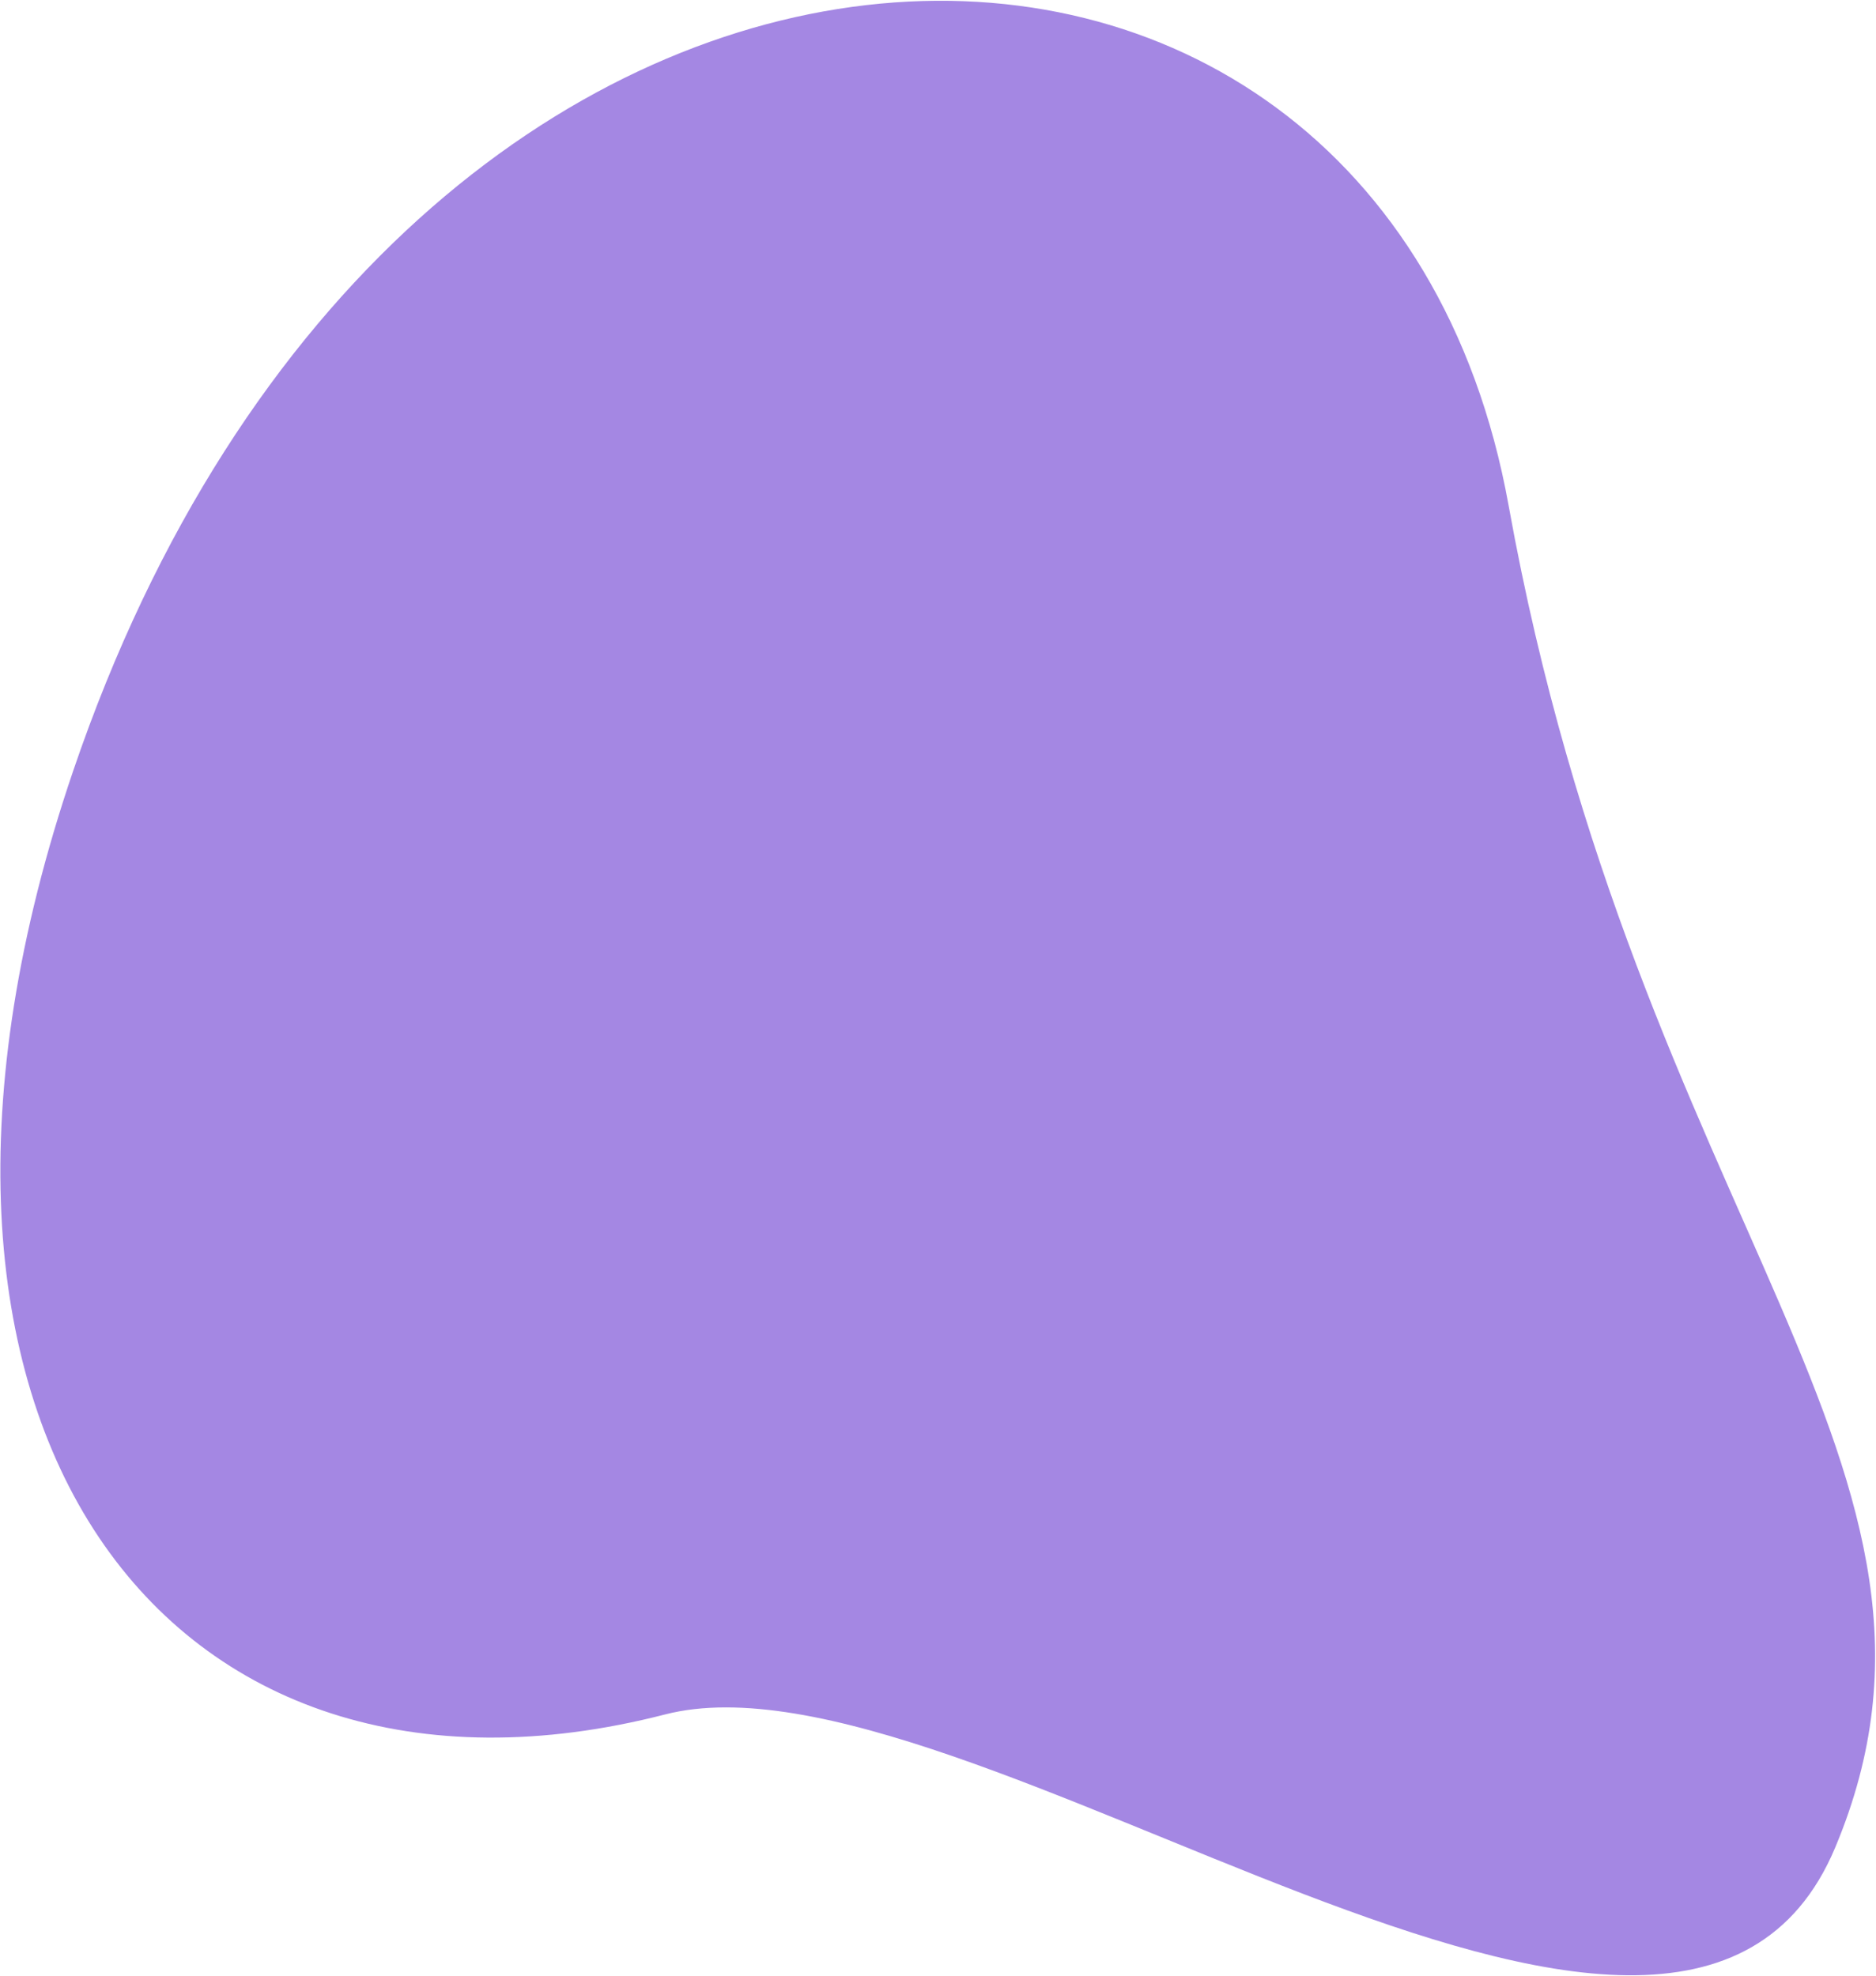
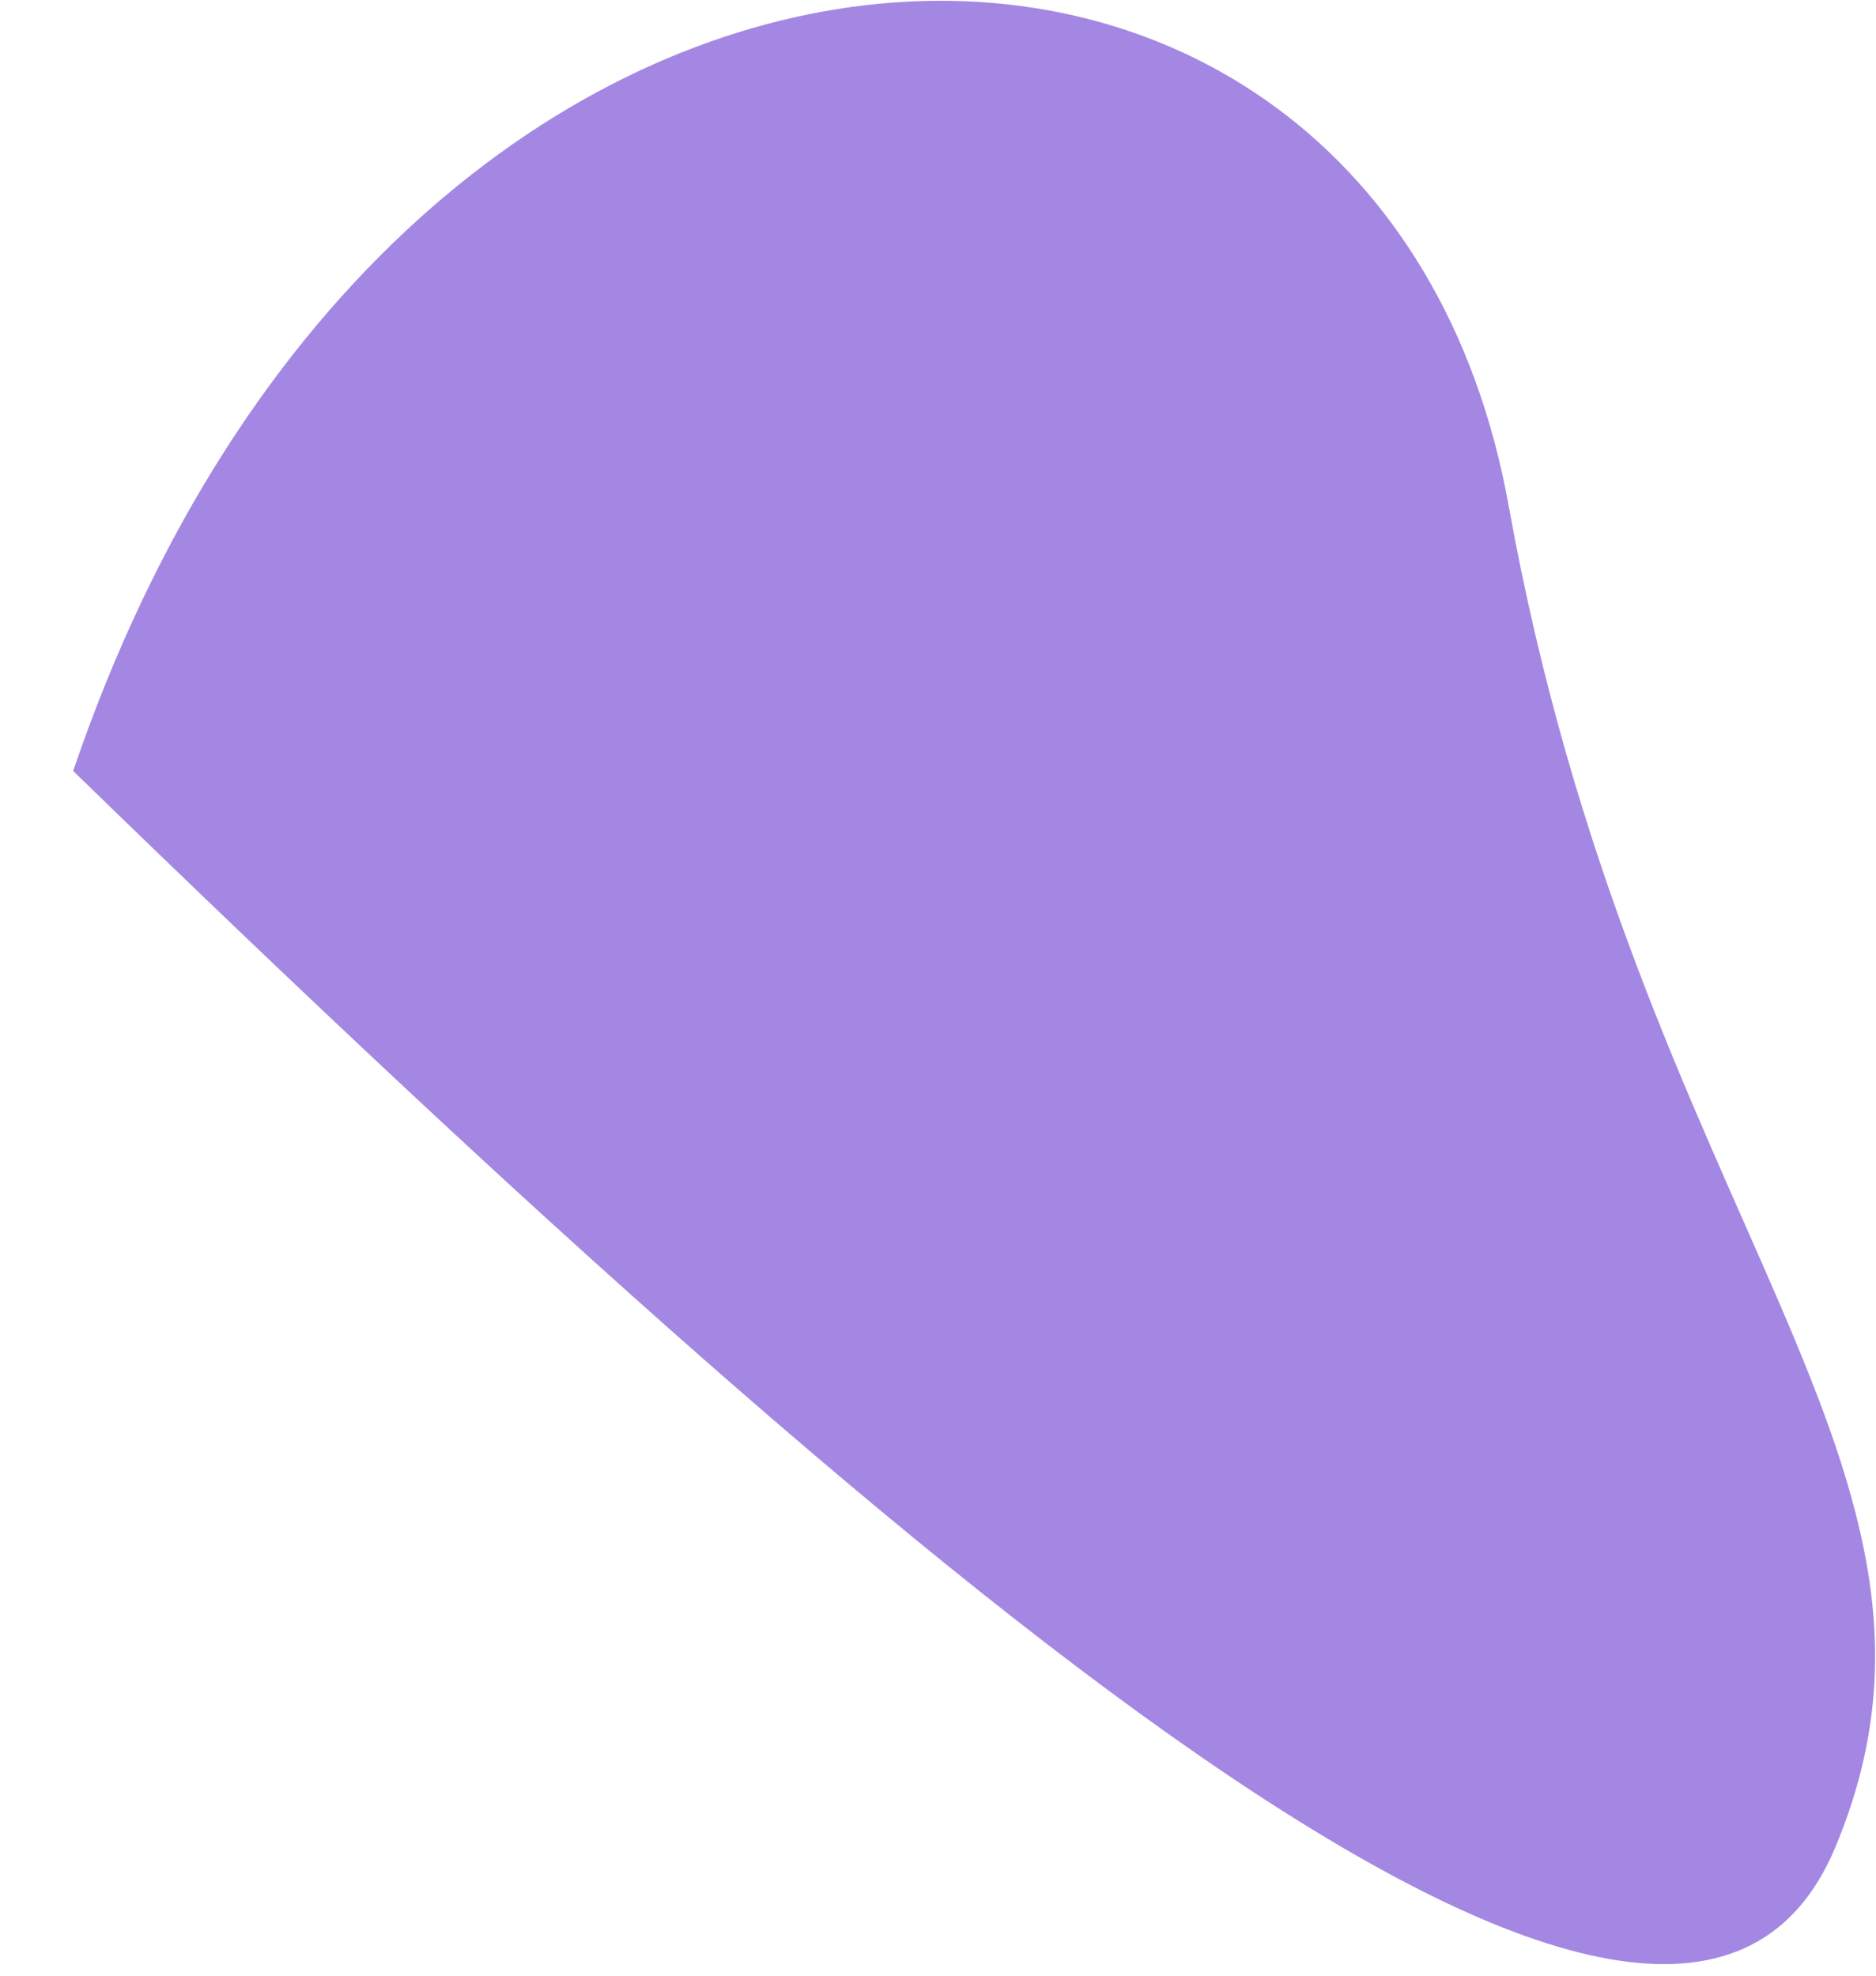
<svg xmlns="http://www.w3.org/2000/svg" width="1633" height="1720" viewBox="0 0 1633 1720" fill="none">
-   <path d="M1597.52 1607.97C1735.29 1279.01 1425.91 1065.44 1313.21 440.063C1200.51 -185.309 350.889 -173.168 63.678 671.011C-130.987 1243.17 146.069 1603.58 578.944 1492.22C839.324 1425.24 1459.76 1936.93 1597.52 1607.97Z" fill="#A487E3" />
+   <path d="M1597.52 1607.97C1735.29 1279.01 1425.91 1065.44 1313.21 440.063C1200.51 -185.309 350.889 -173.168 63.678 671.011C839.324 1425.24 1459.76 1936.93 1597.52 1607.97Z" fill="#A487E3" />
</svg>